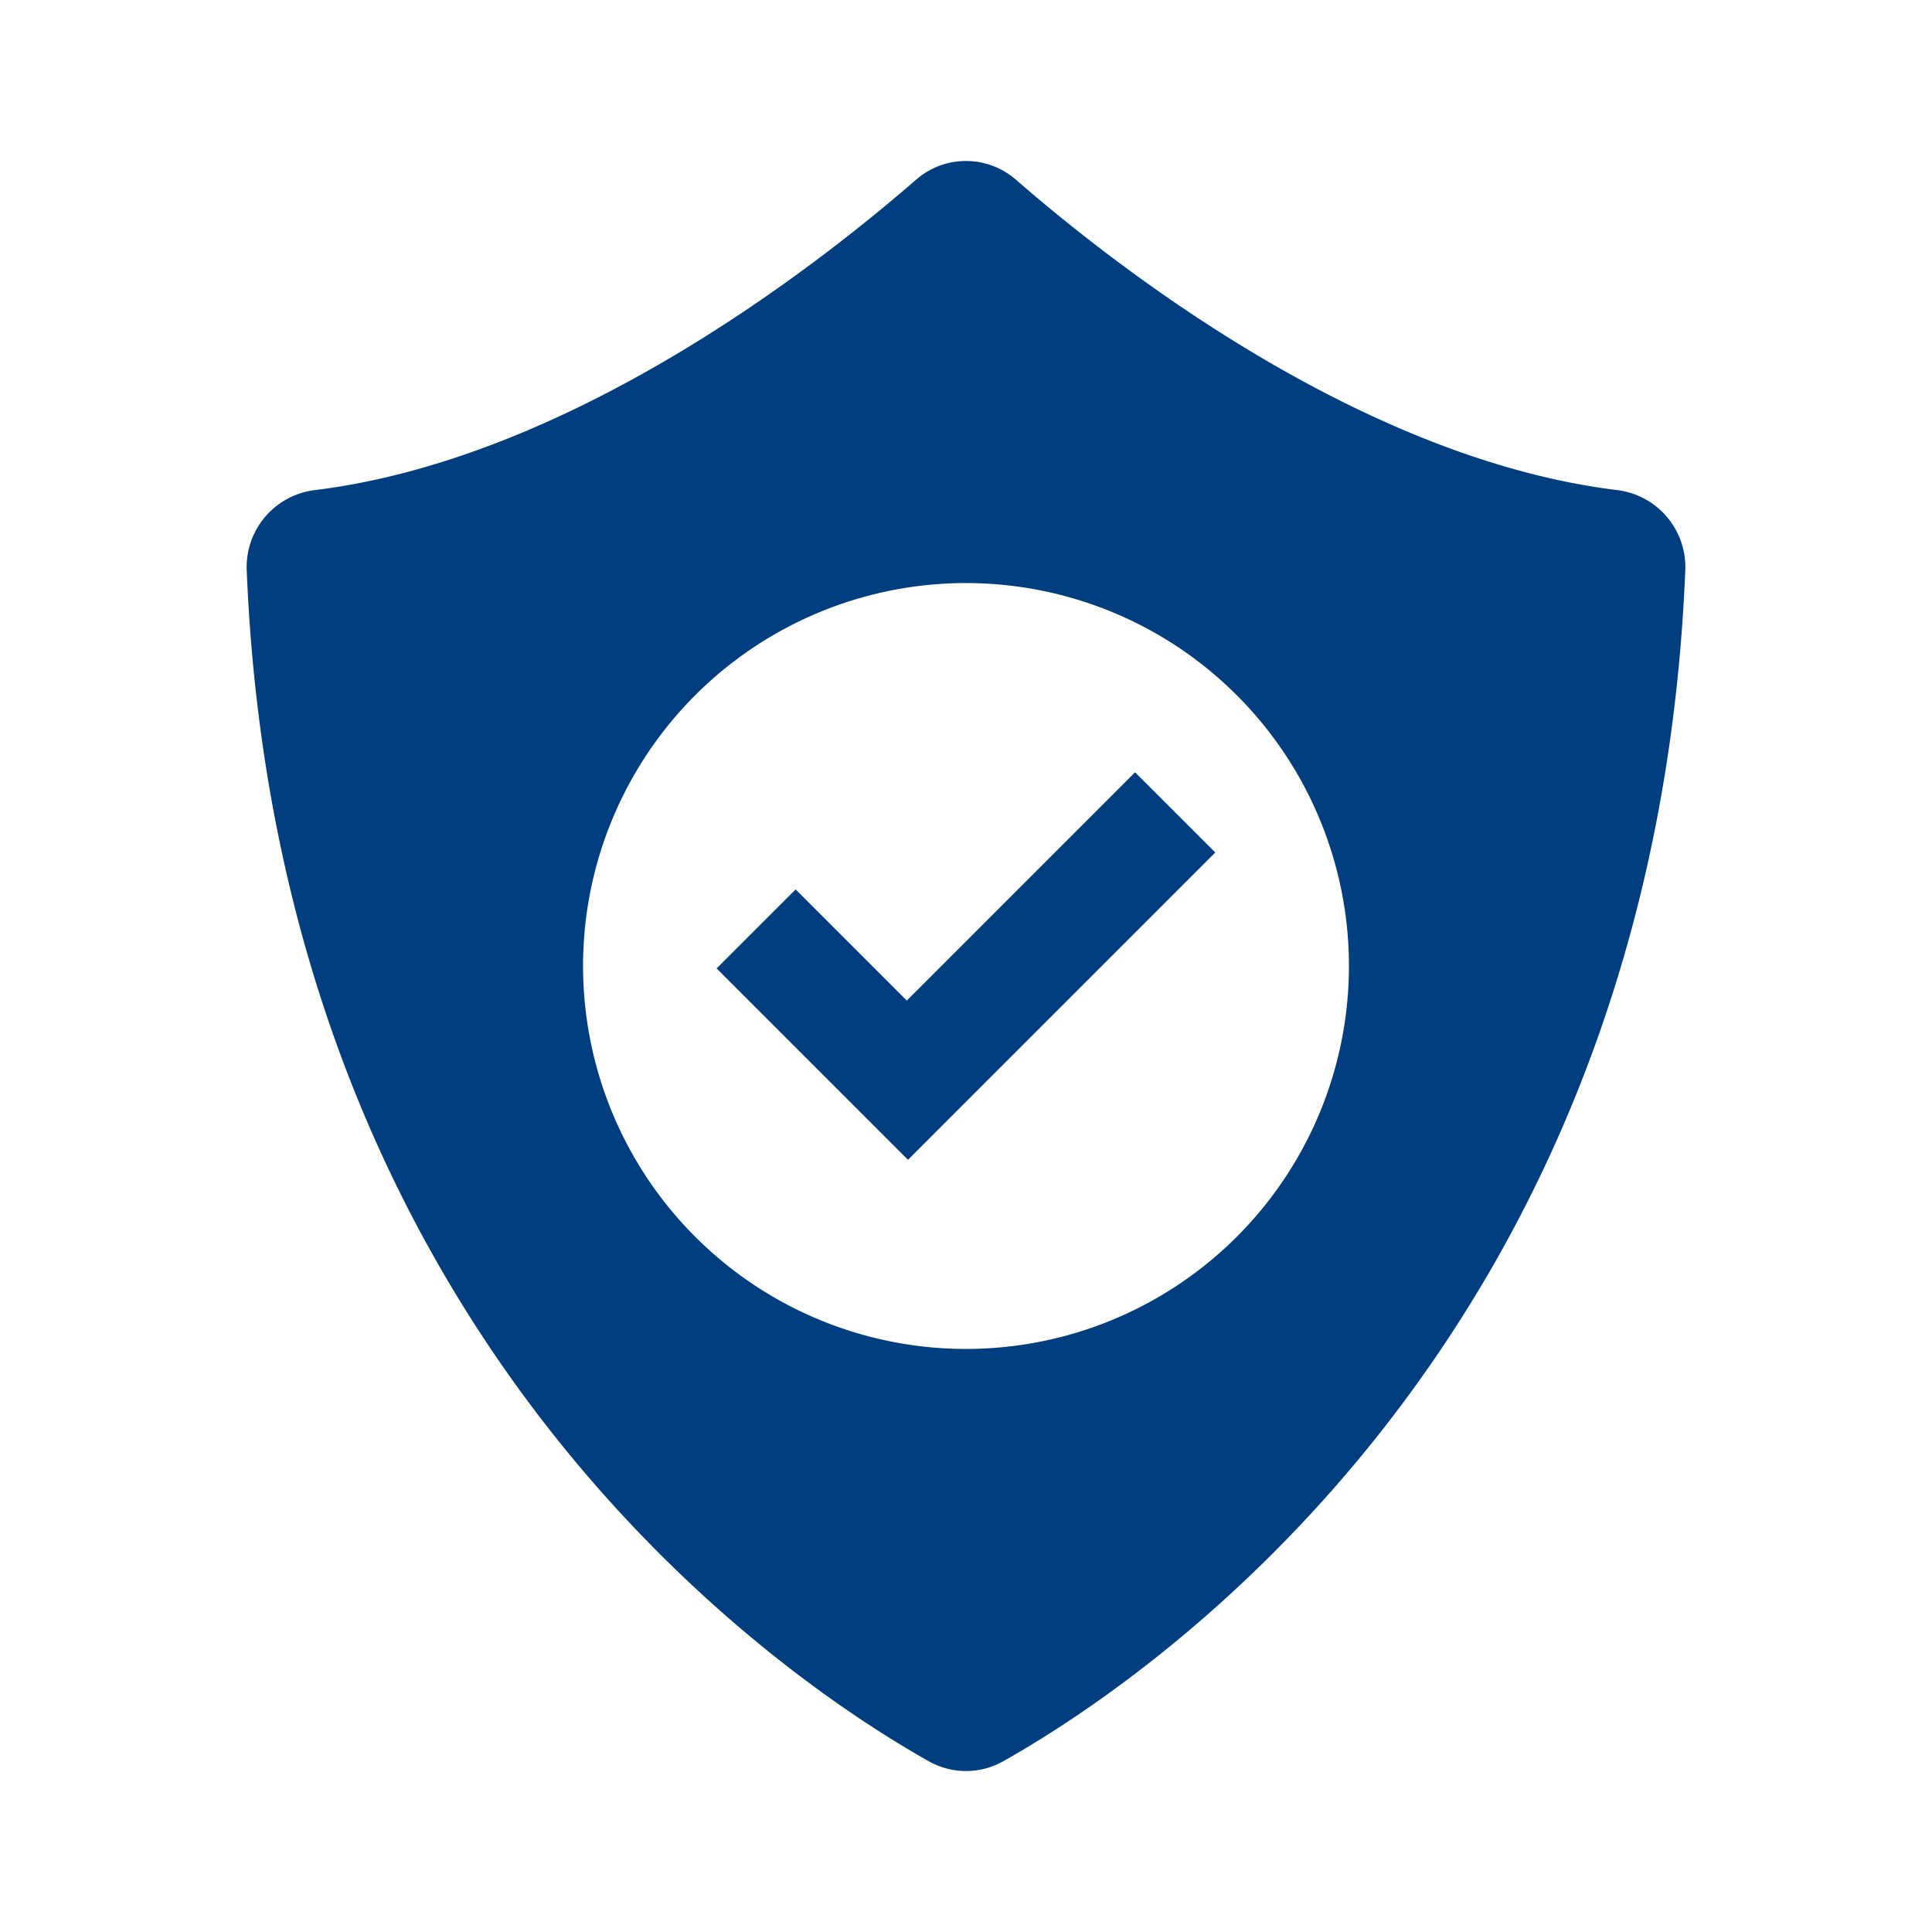
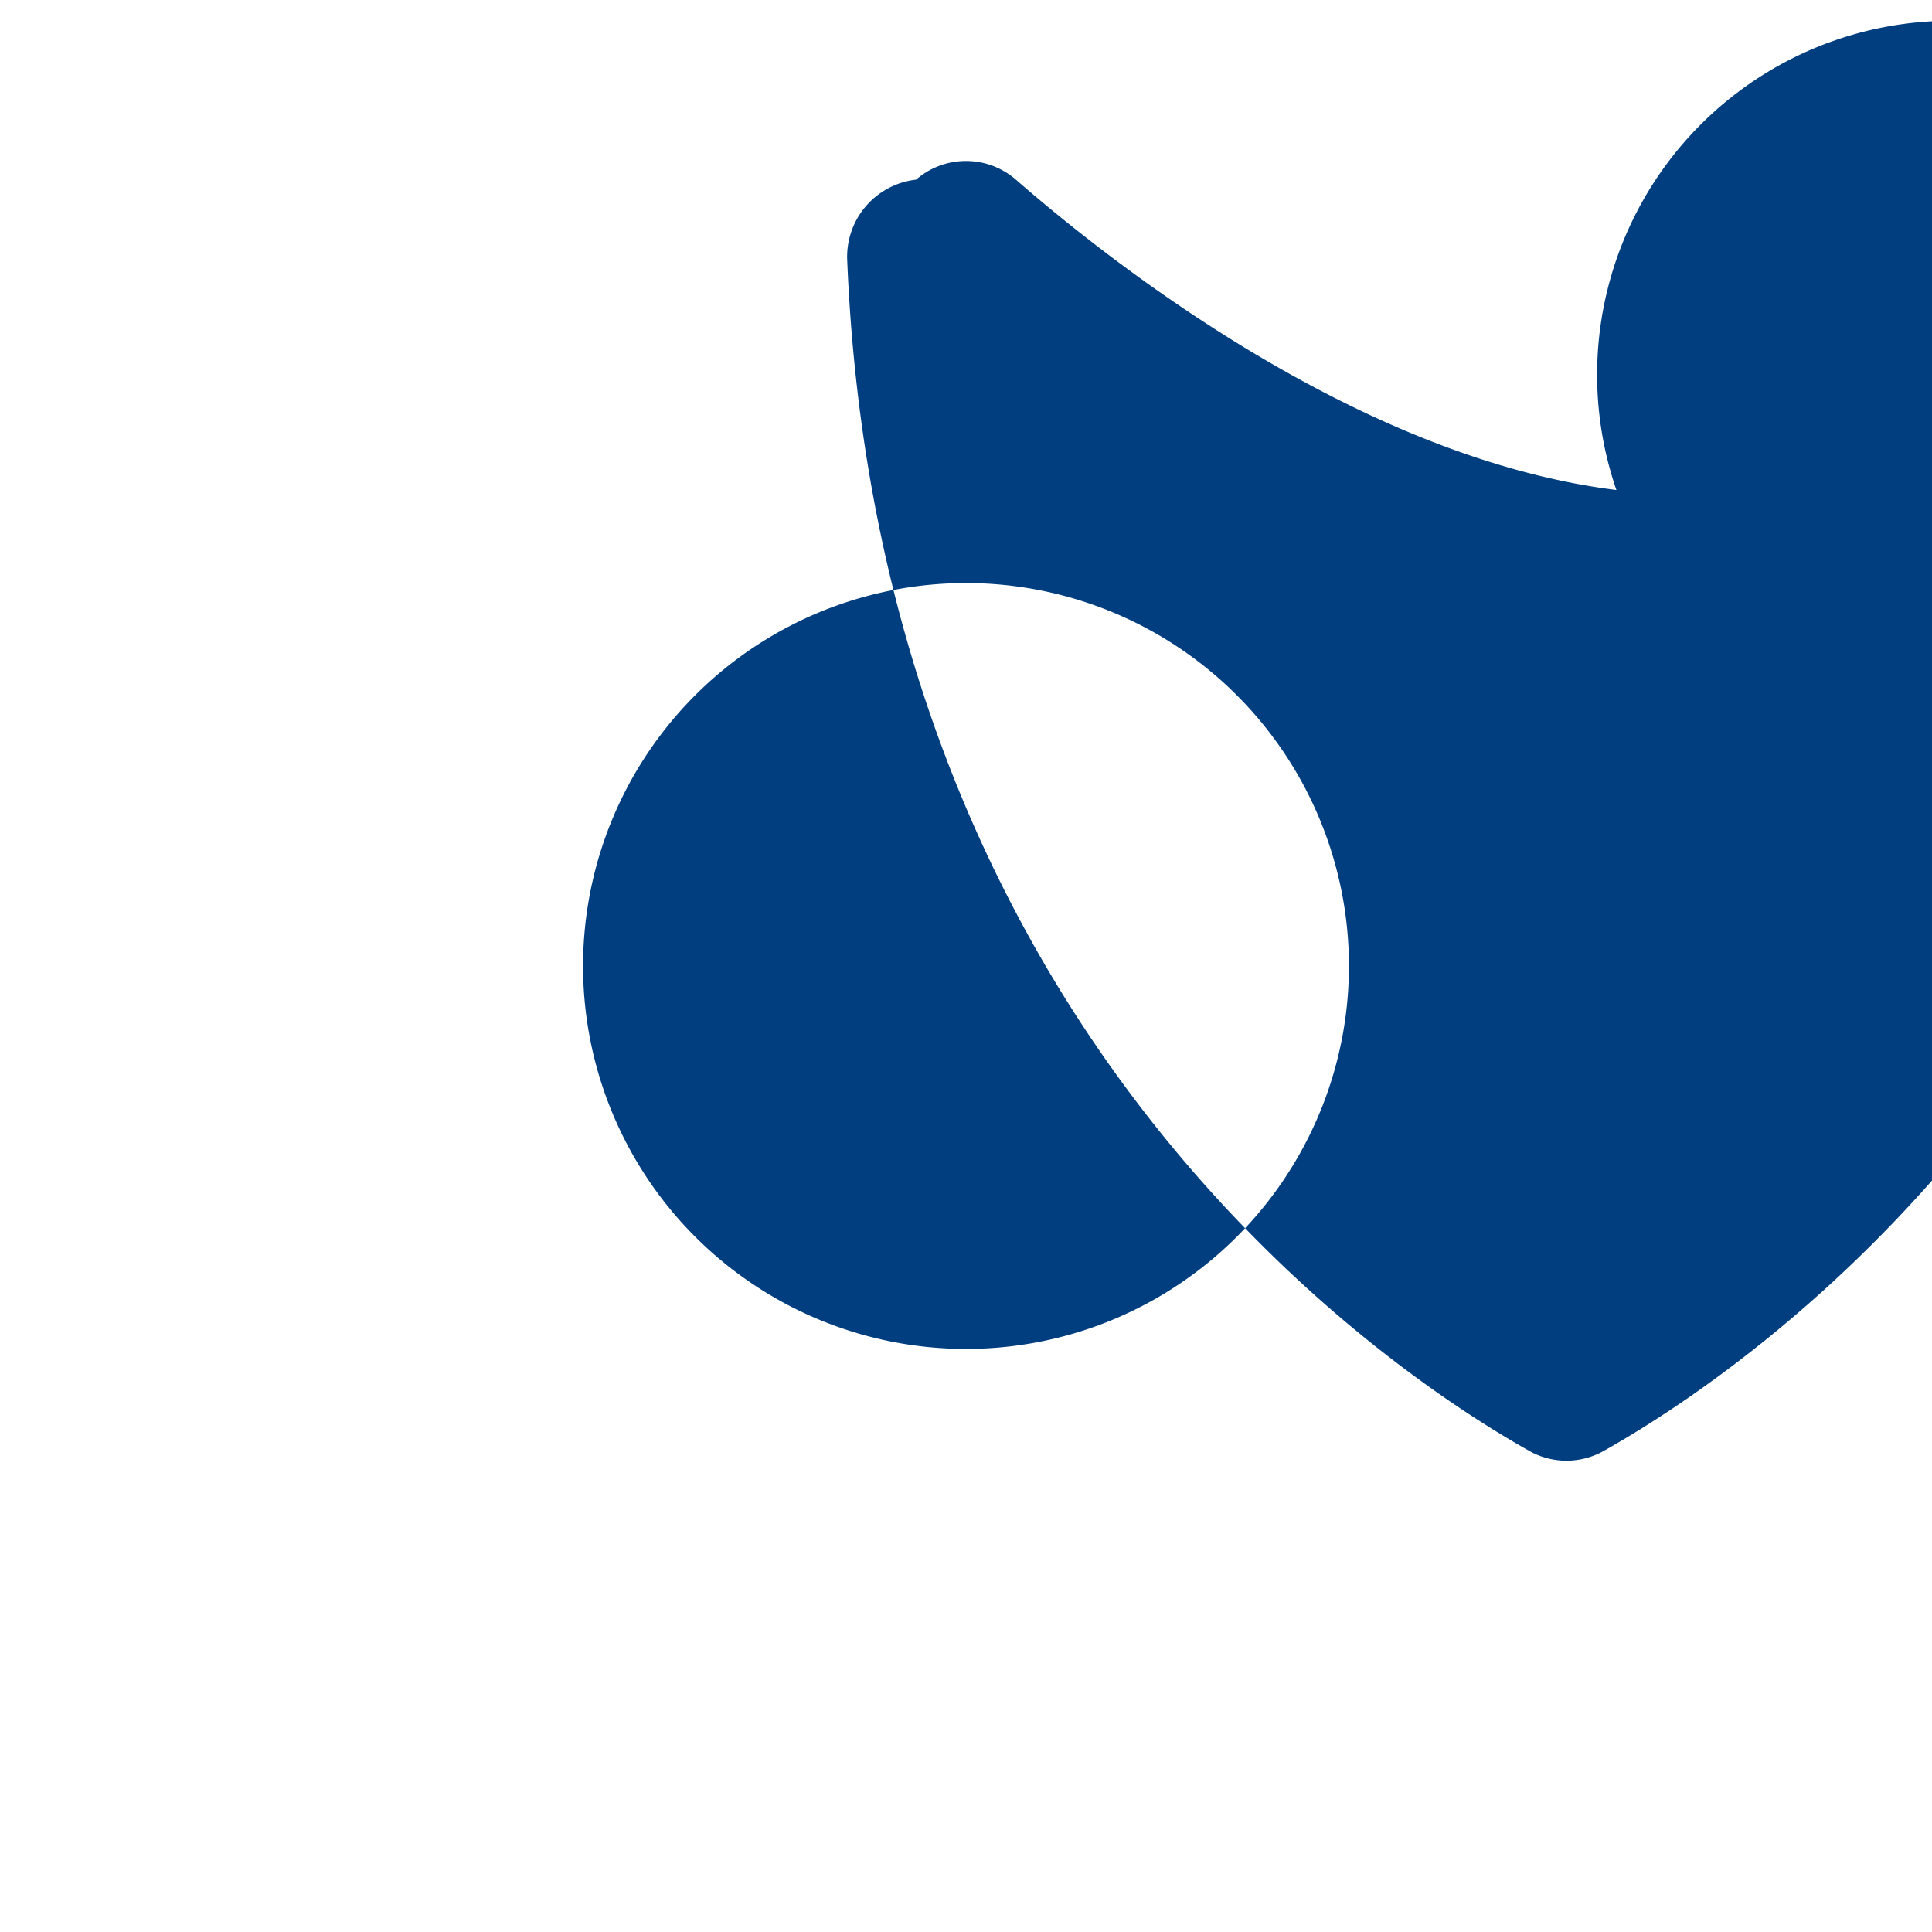
<svg xmlns="http://www.w3.org/2000/svg" width="48" height="48" viewBox="0 0 48 48">
  <g id="Group_2789" data-name="Group 2789" transform="translate(-1475 -226.074)">
-     <rect id="Rectangle_2753" data-name="Rectangle 2753" width="48" height="48" transform="translate(1475 226.074)" fill="none" />
    <g id="Group_2779" data-name="Group 2779" transform="translate(1376.5 127.574)">
      <g id="Group_2783" data-name="Group 2783">
-         <path id="Path_6615" data-name="Path 6615" d="M138.659,110.674c-6.309-.782-12.383-5.5-14.919-7.71a1.888,1.888,0,0,0-2.48,0c-2.536,2.206-8.61,6.928-14.919,7.71a1.928,1.928,0,0,0-1.712,1.983c.778,19.182,13.389,27.6,16.945,29.6a1.881,1.881,0,0,0,1.852,0c3.556-2,16.167-10.417,16.945-29.6A1.928,1.928,0,0,0,138.659,110.674ZM122.5,132.014a9.514,9.514,0,1,1,9.514-9.514A9.514,9.514,0,0,1,122.5,132.014Z" fill="#003e80" />
-         <path id="Path_6616" data-name="Path 6616" d="M126.7,117.687l-5.671,5.672-2.762-2.762-1.963,1.963,2.762,2.762,1.993,1.993,1.962-1.963,5.672-5.672Z" fill="#003e80" />
+         <path id="Path_6615" data-name="Path 6615" d="M138.659,110.674c-6.309-.782-12.383-5.5-14.919-7.71a1.888,1.888,0,0,0-2.48,0a1.928,1.928,0,0,0-1.712,1.983c.778,19.182,13.389,27.6,16.945,29.6a1.881,1.881,0,0,0,1.852,0c3.556-2,16.167-10.417,16.945-29.6A1.928,1.928,0,0,0,138.659,110.674ZM122.5,132.014a9.514,9.514,0,1,1,9.514-9.514A9.514,9.514,0,0,1,122.5,132.014Z" fill="#003e80" />
      </g>
    </g>
  </g>
</svg>